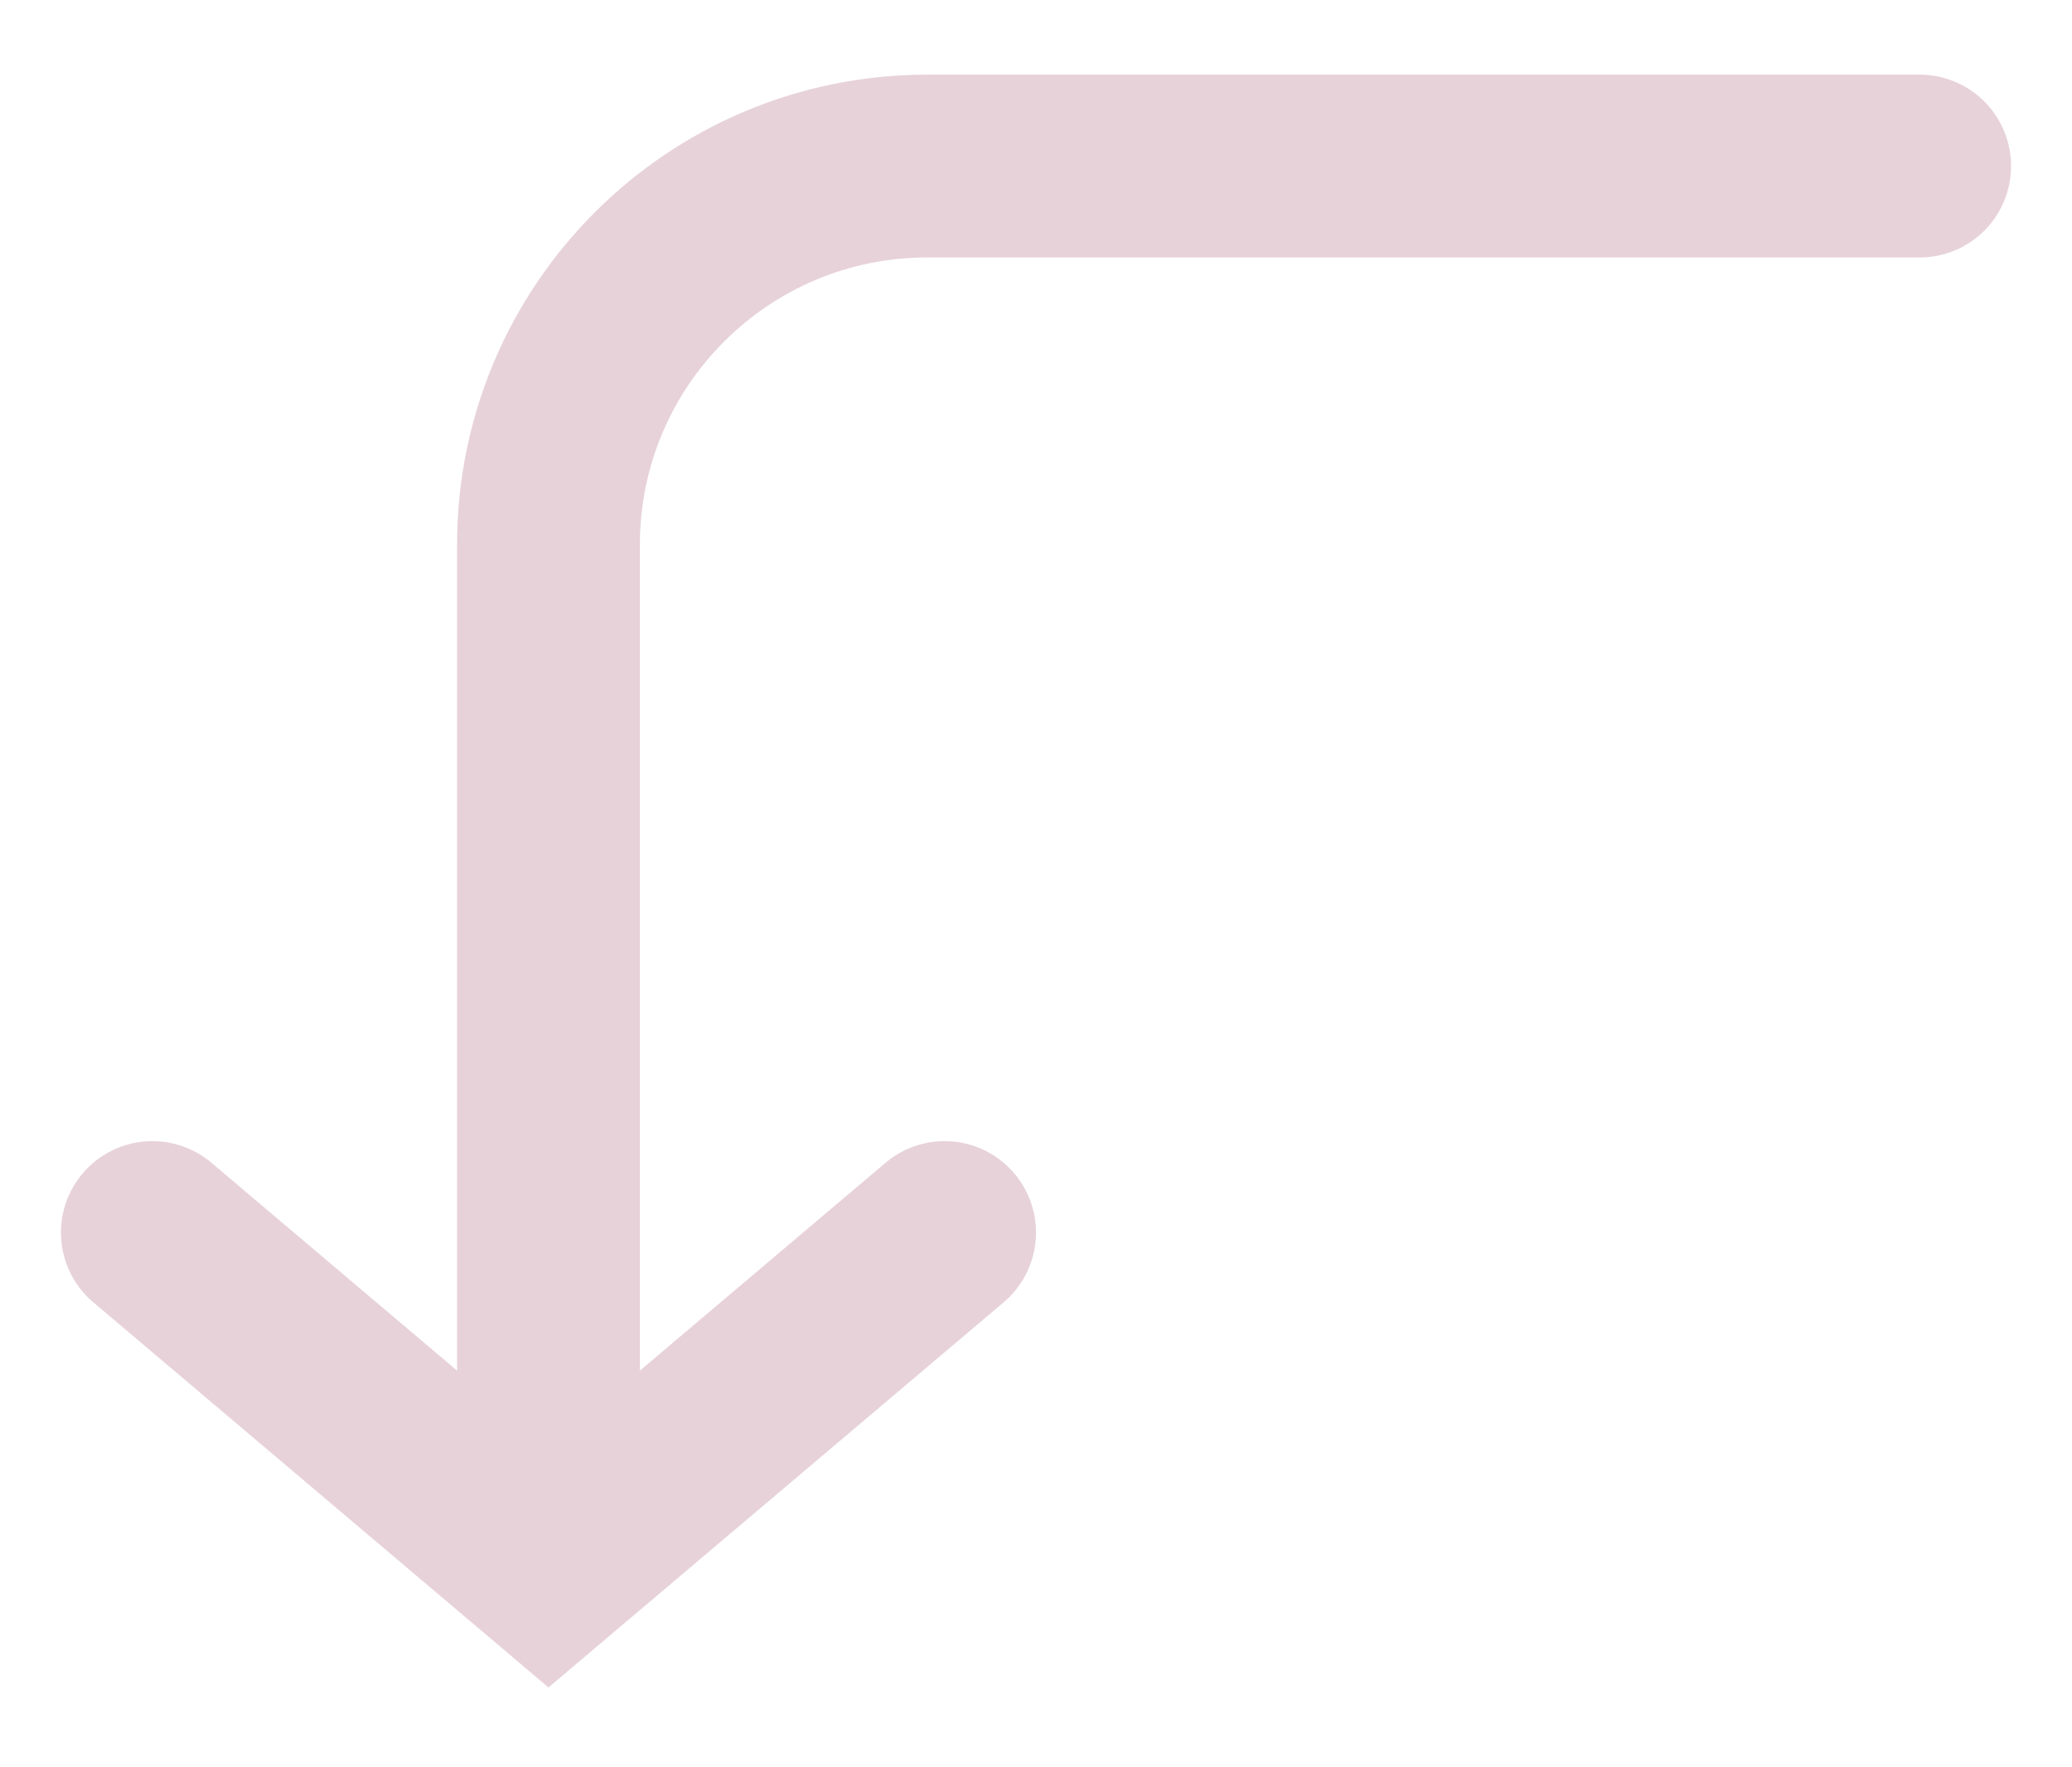
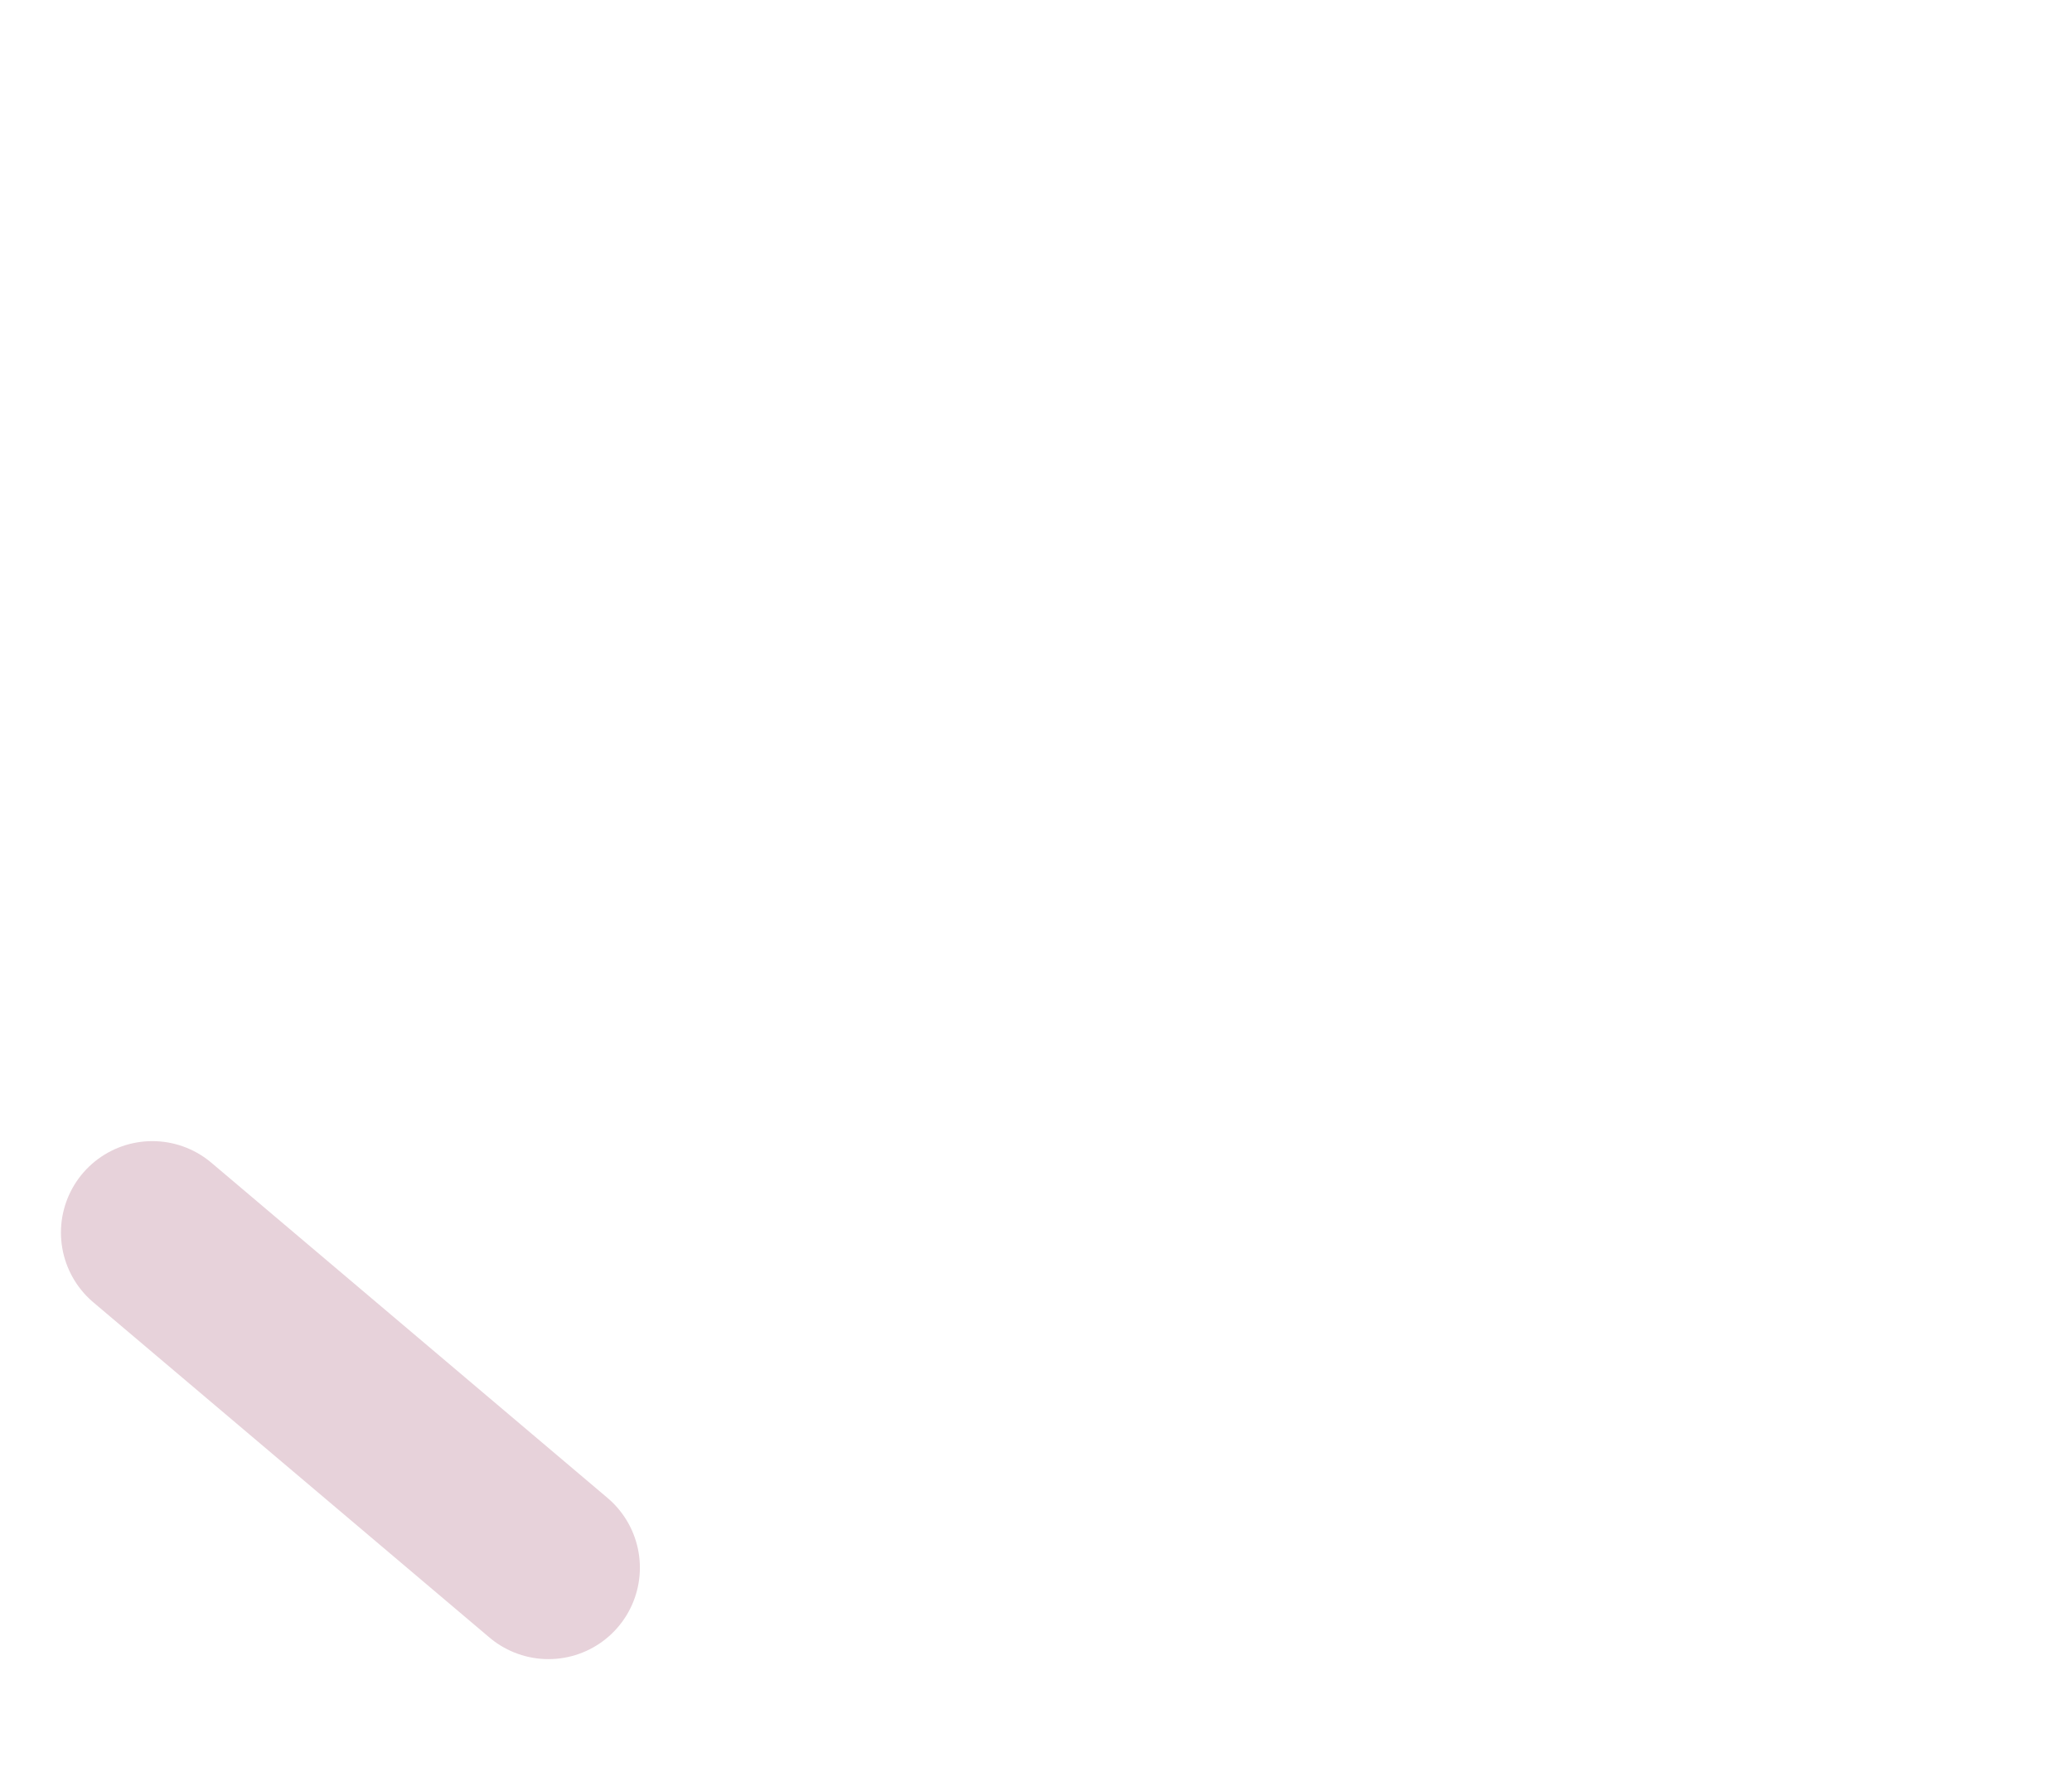
<svg xmlns="http://www.w3.org/2000/svg" width="68" height="58" viewBox="0 0 68 58" fill="none">
-   <path d="M63 5.45H30.43C23.57 5.45 18 11.01 18 17.88V47.45" stroke="#E7D2DA" stroke-width="6" stroke-miterlimit="10" stroke-linecap="round" />
-   <path d="M5 40.45L18 51.45L31 40.45" stroke="#E7D2DA" stroke-width="6" stroke-miterlimit="10" stroke-linecap="round" />
+   <path d="M5 40.45L18 51.45" stroke="#E7D2DA" stroke-width="6" stroke-miterlimit="10" stroke-linecap="round" />
</svg>